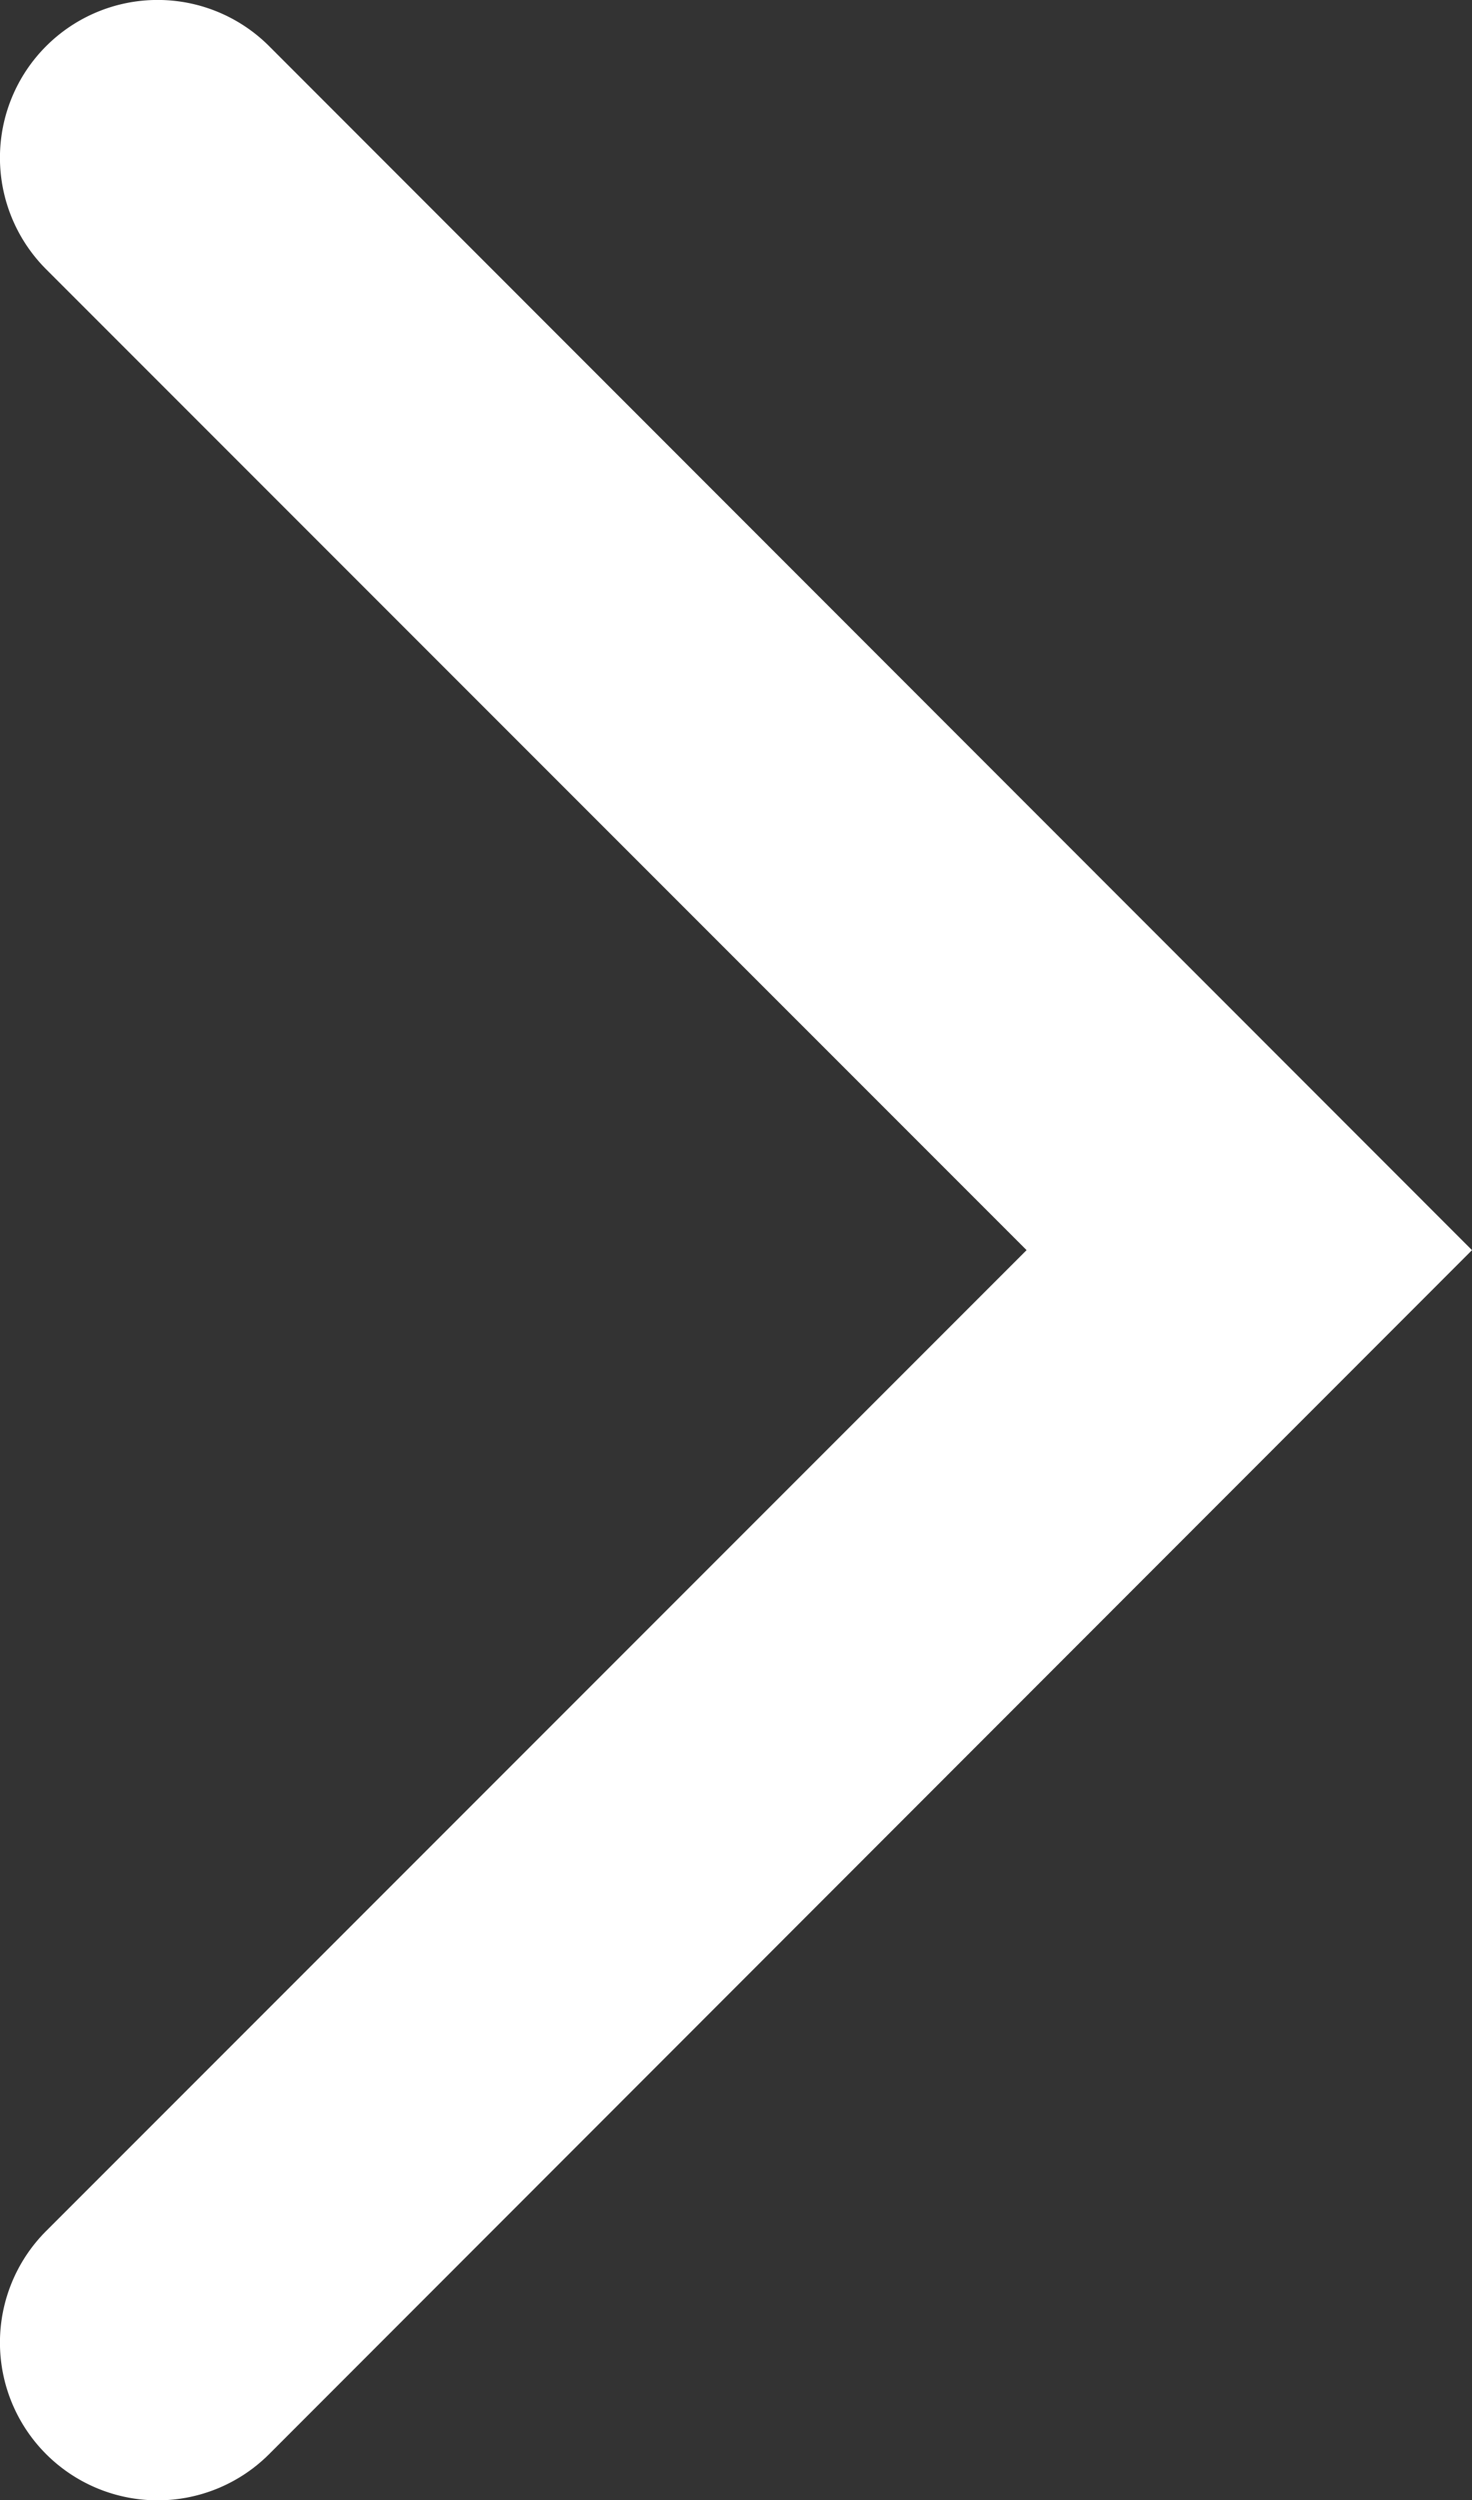
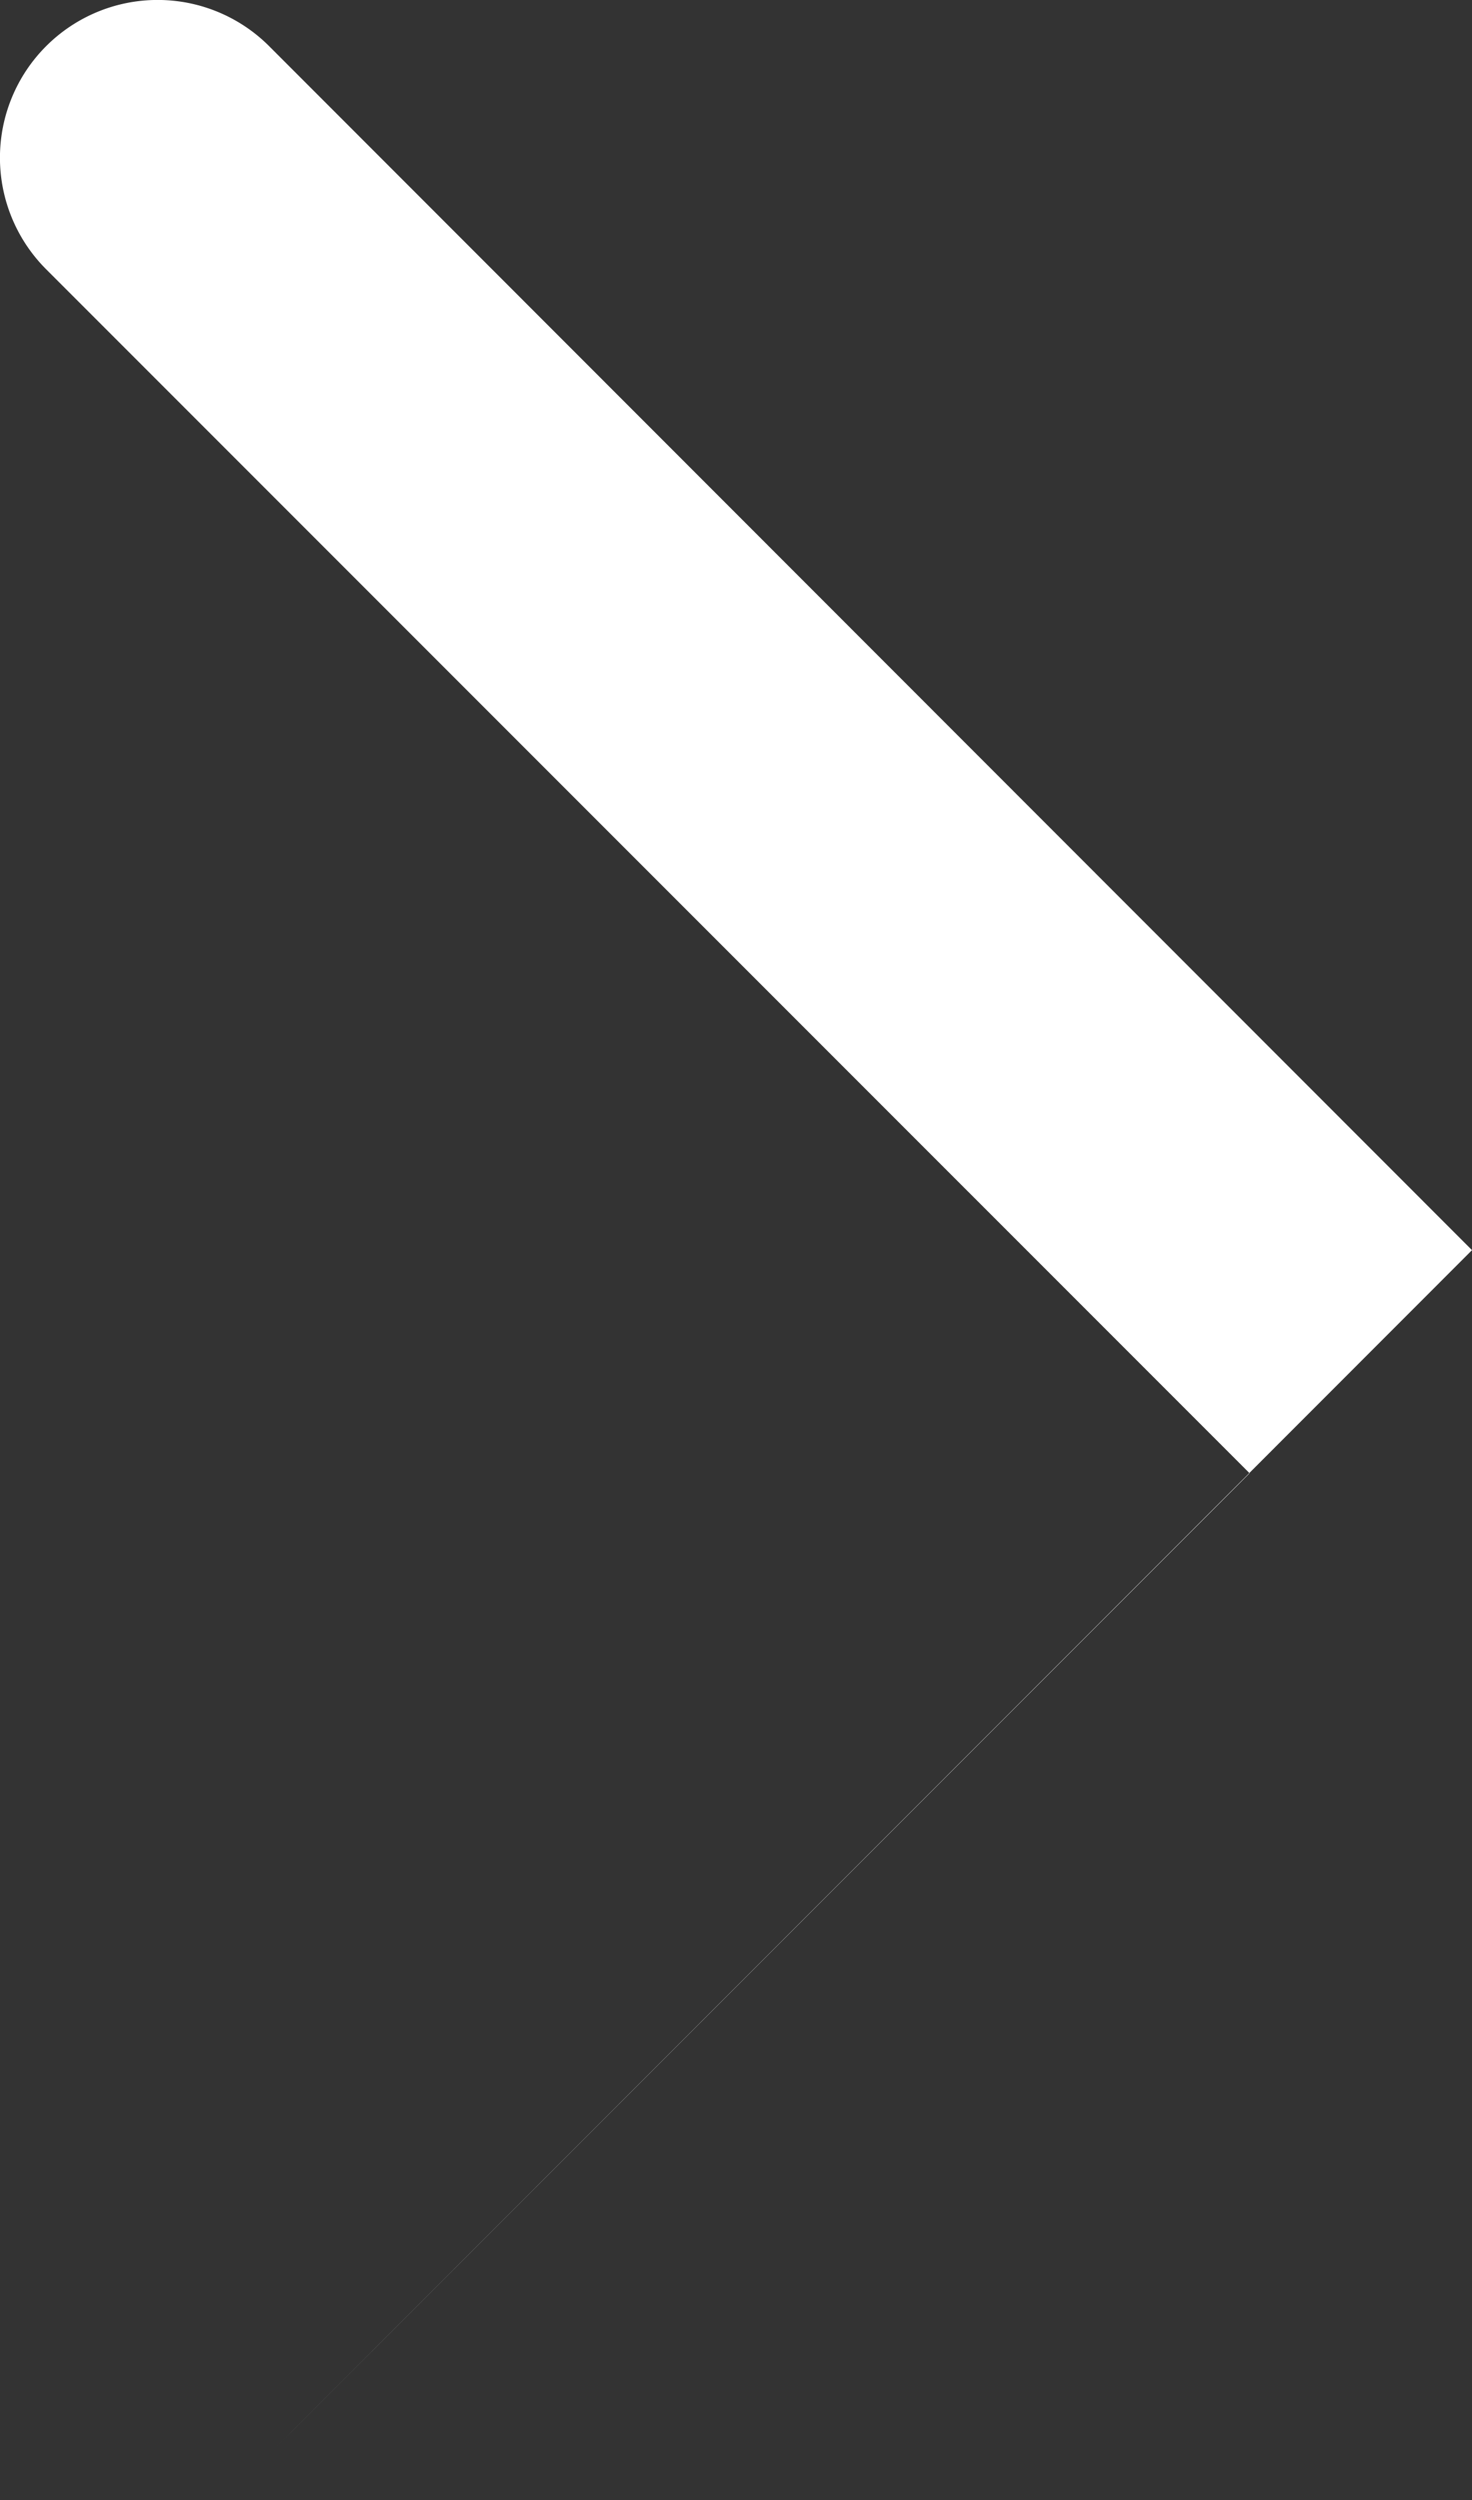
<svg xmlns="http://www.w3.org/2000/svg" viewBox="0 0 76.57 130" width="76.57" height="130" x="0" y="0">
  <rect x="0" y="0" width="76.57" height="130" fill="#333333" stroke="none" />
  <defs>
    <style>.cls-1{fill:#fff;}</style>
  </defs>
  <title>arrow_nextAsset 1</title>
  <g id="Layer_2" data-name="Layer 2">
    <g id="Layer_1-2" data-name="Layer 1">
      <g id="Square_Color" data-name="Square Color">
-         <path class="cls-1" d="M76.57,65,14,127.6A8.2,8.2,0,0,1,2.4,116l51-51L2.4,14A8.2,8.2,0,0,1,14,2.4Z" />
+         <path class="cls-1" d="M76.57,65,14,127.6l51-51L2.4,14A8.2,8.2,0,0,1,14,2.4Z" />
      </g>
    </g>
  </g>
</svg>